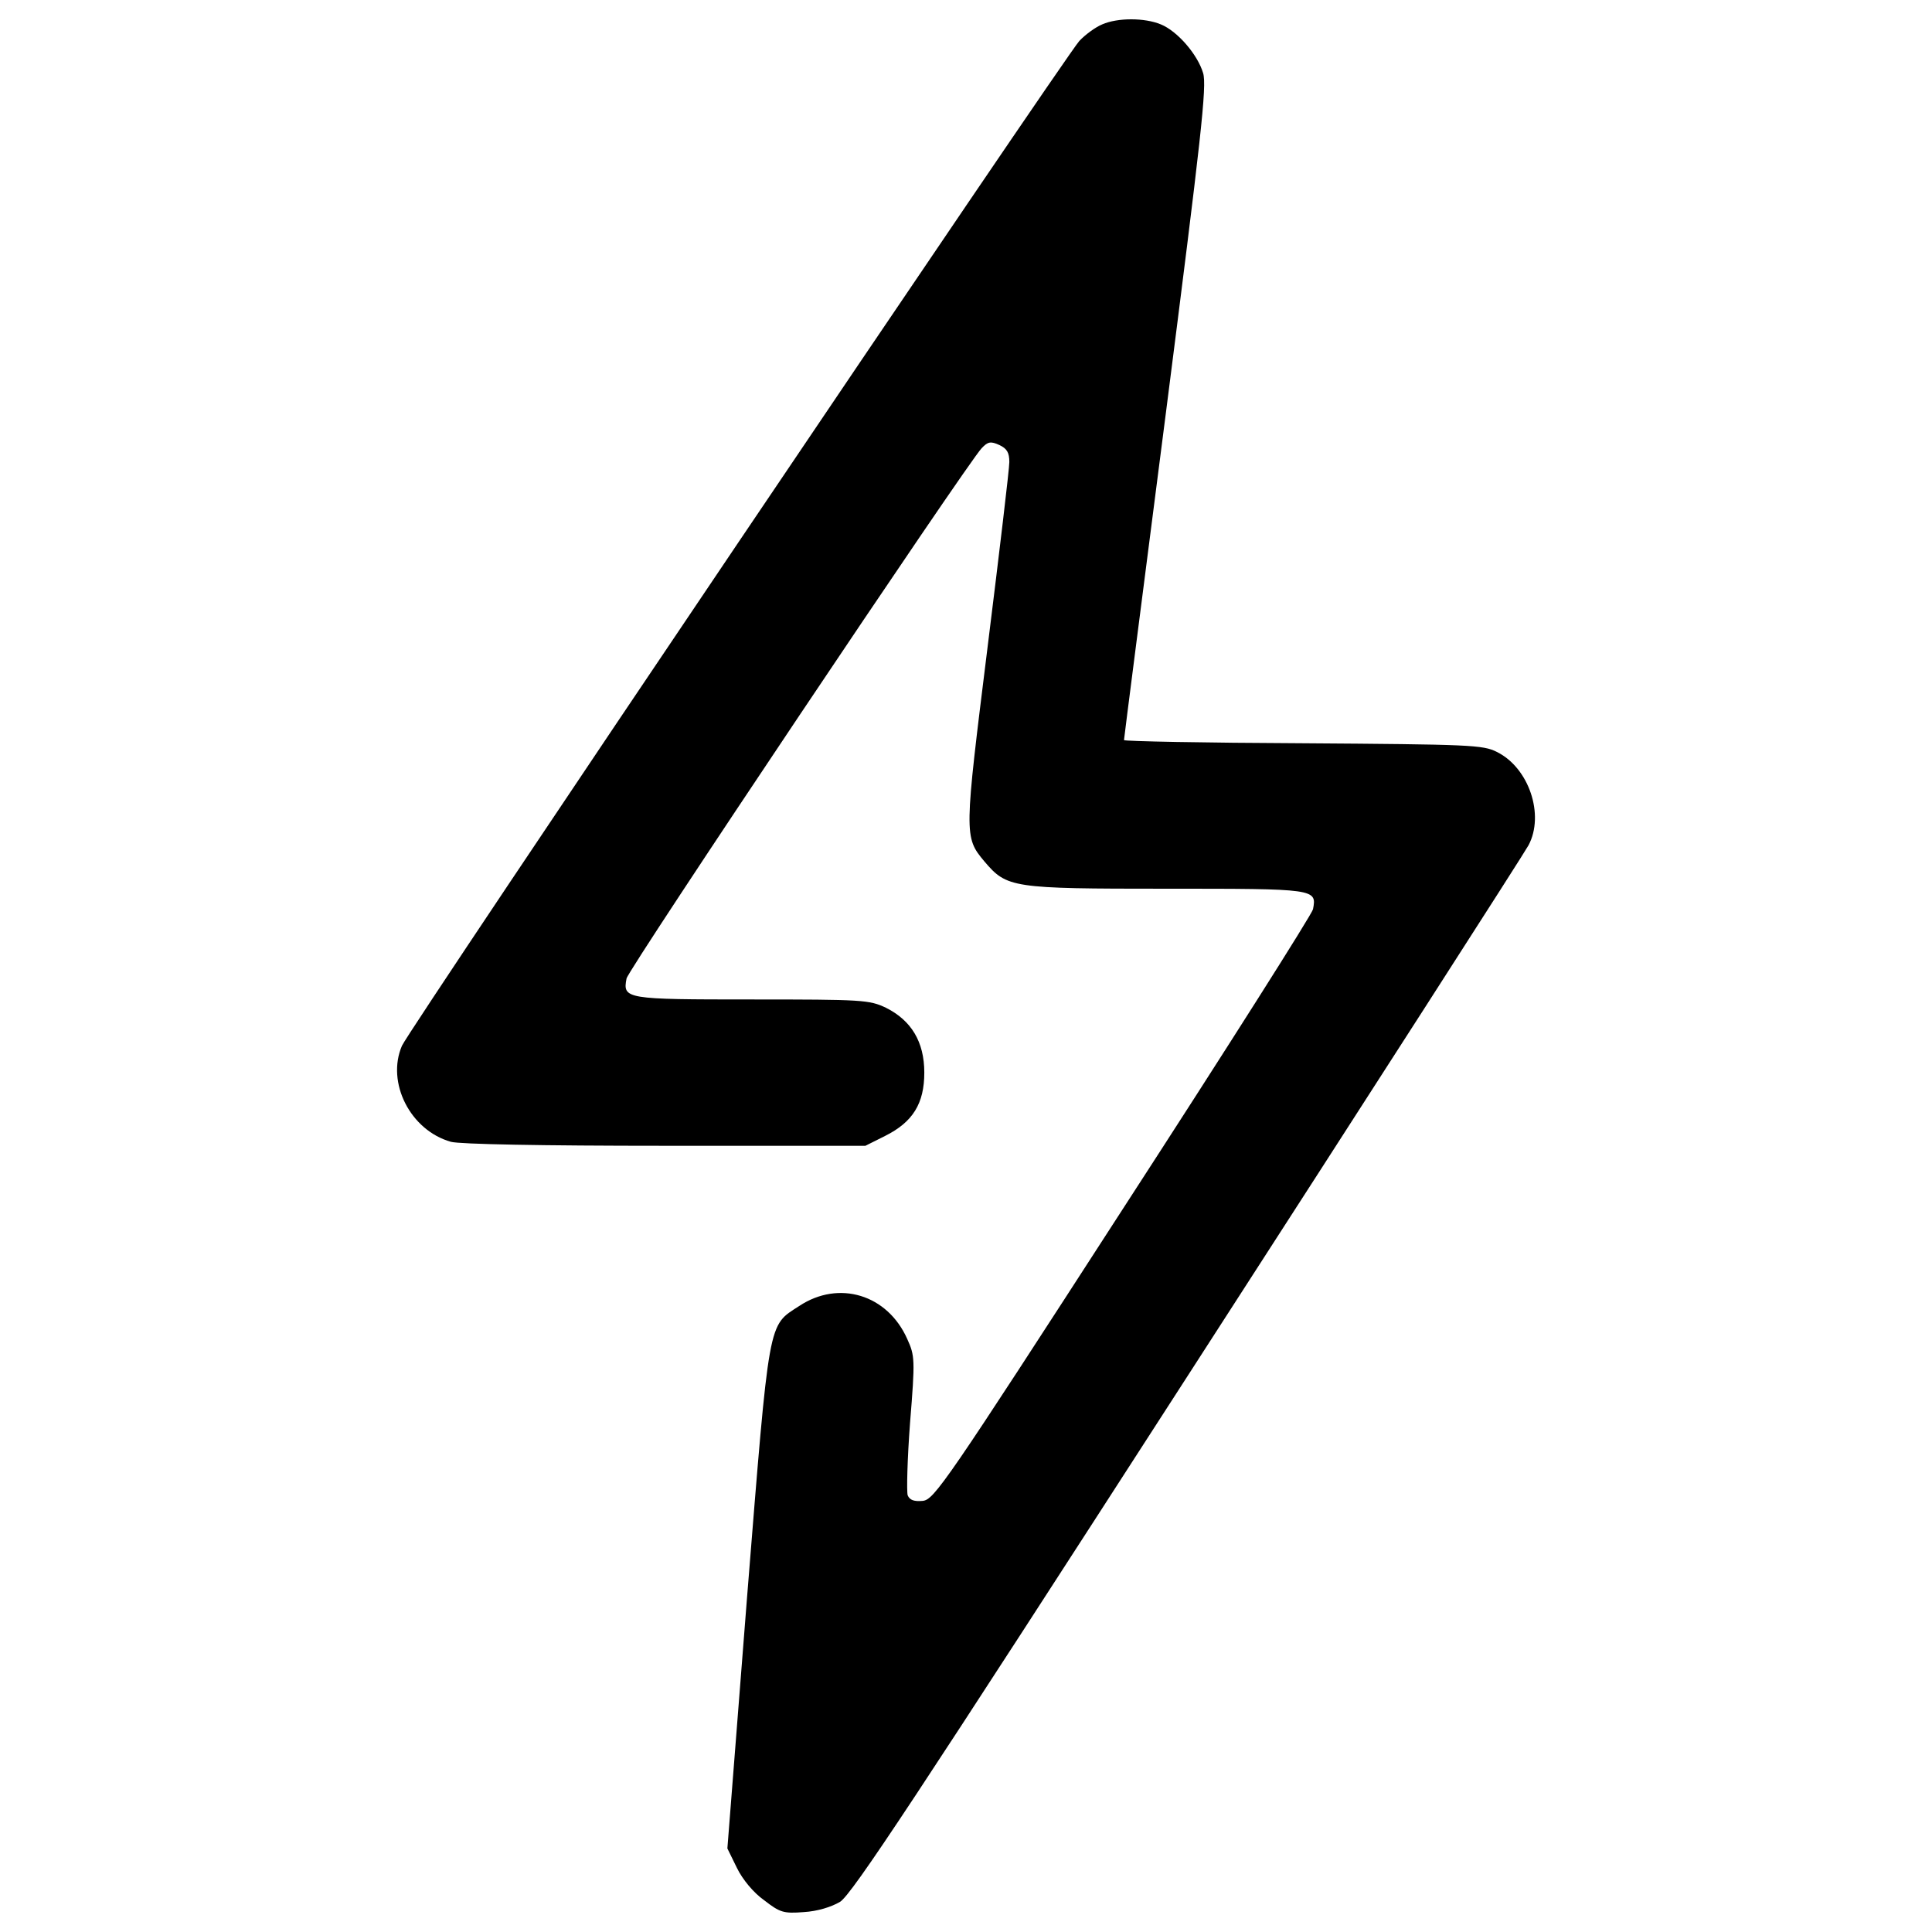
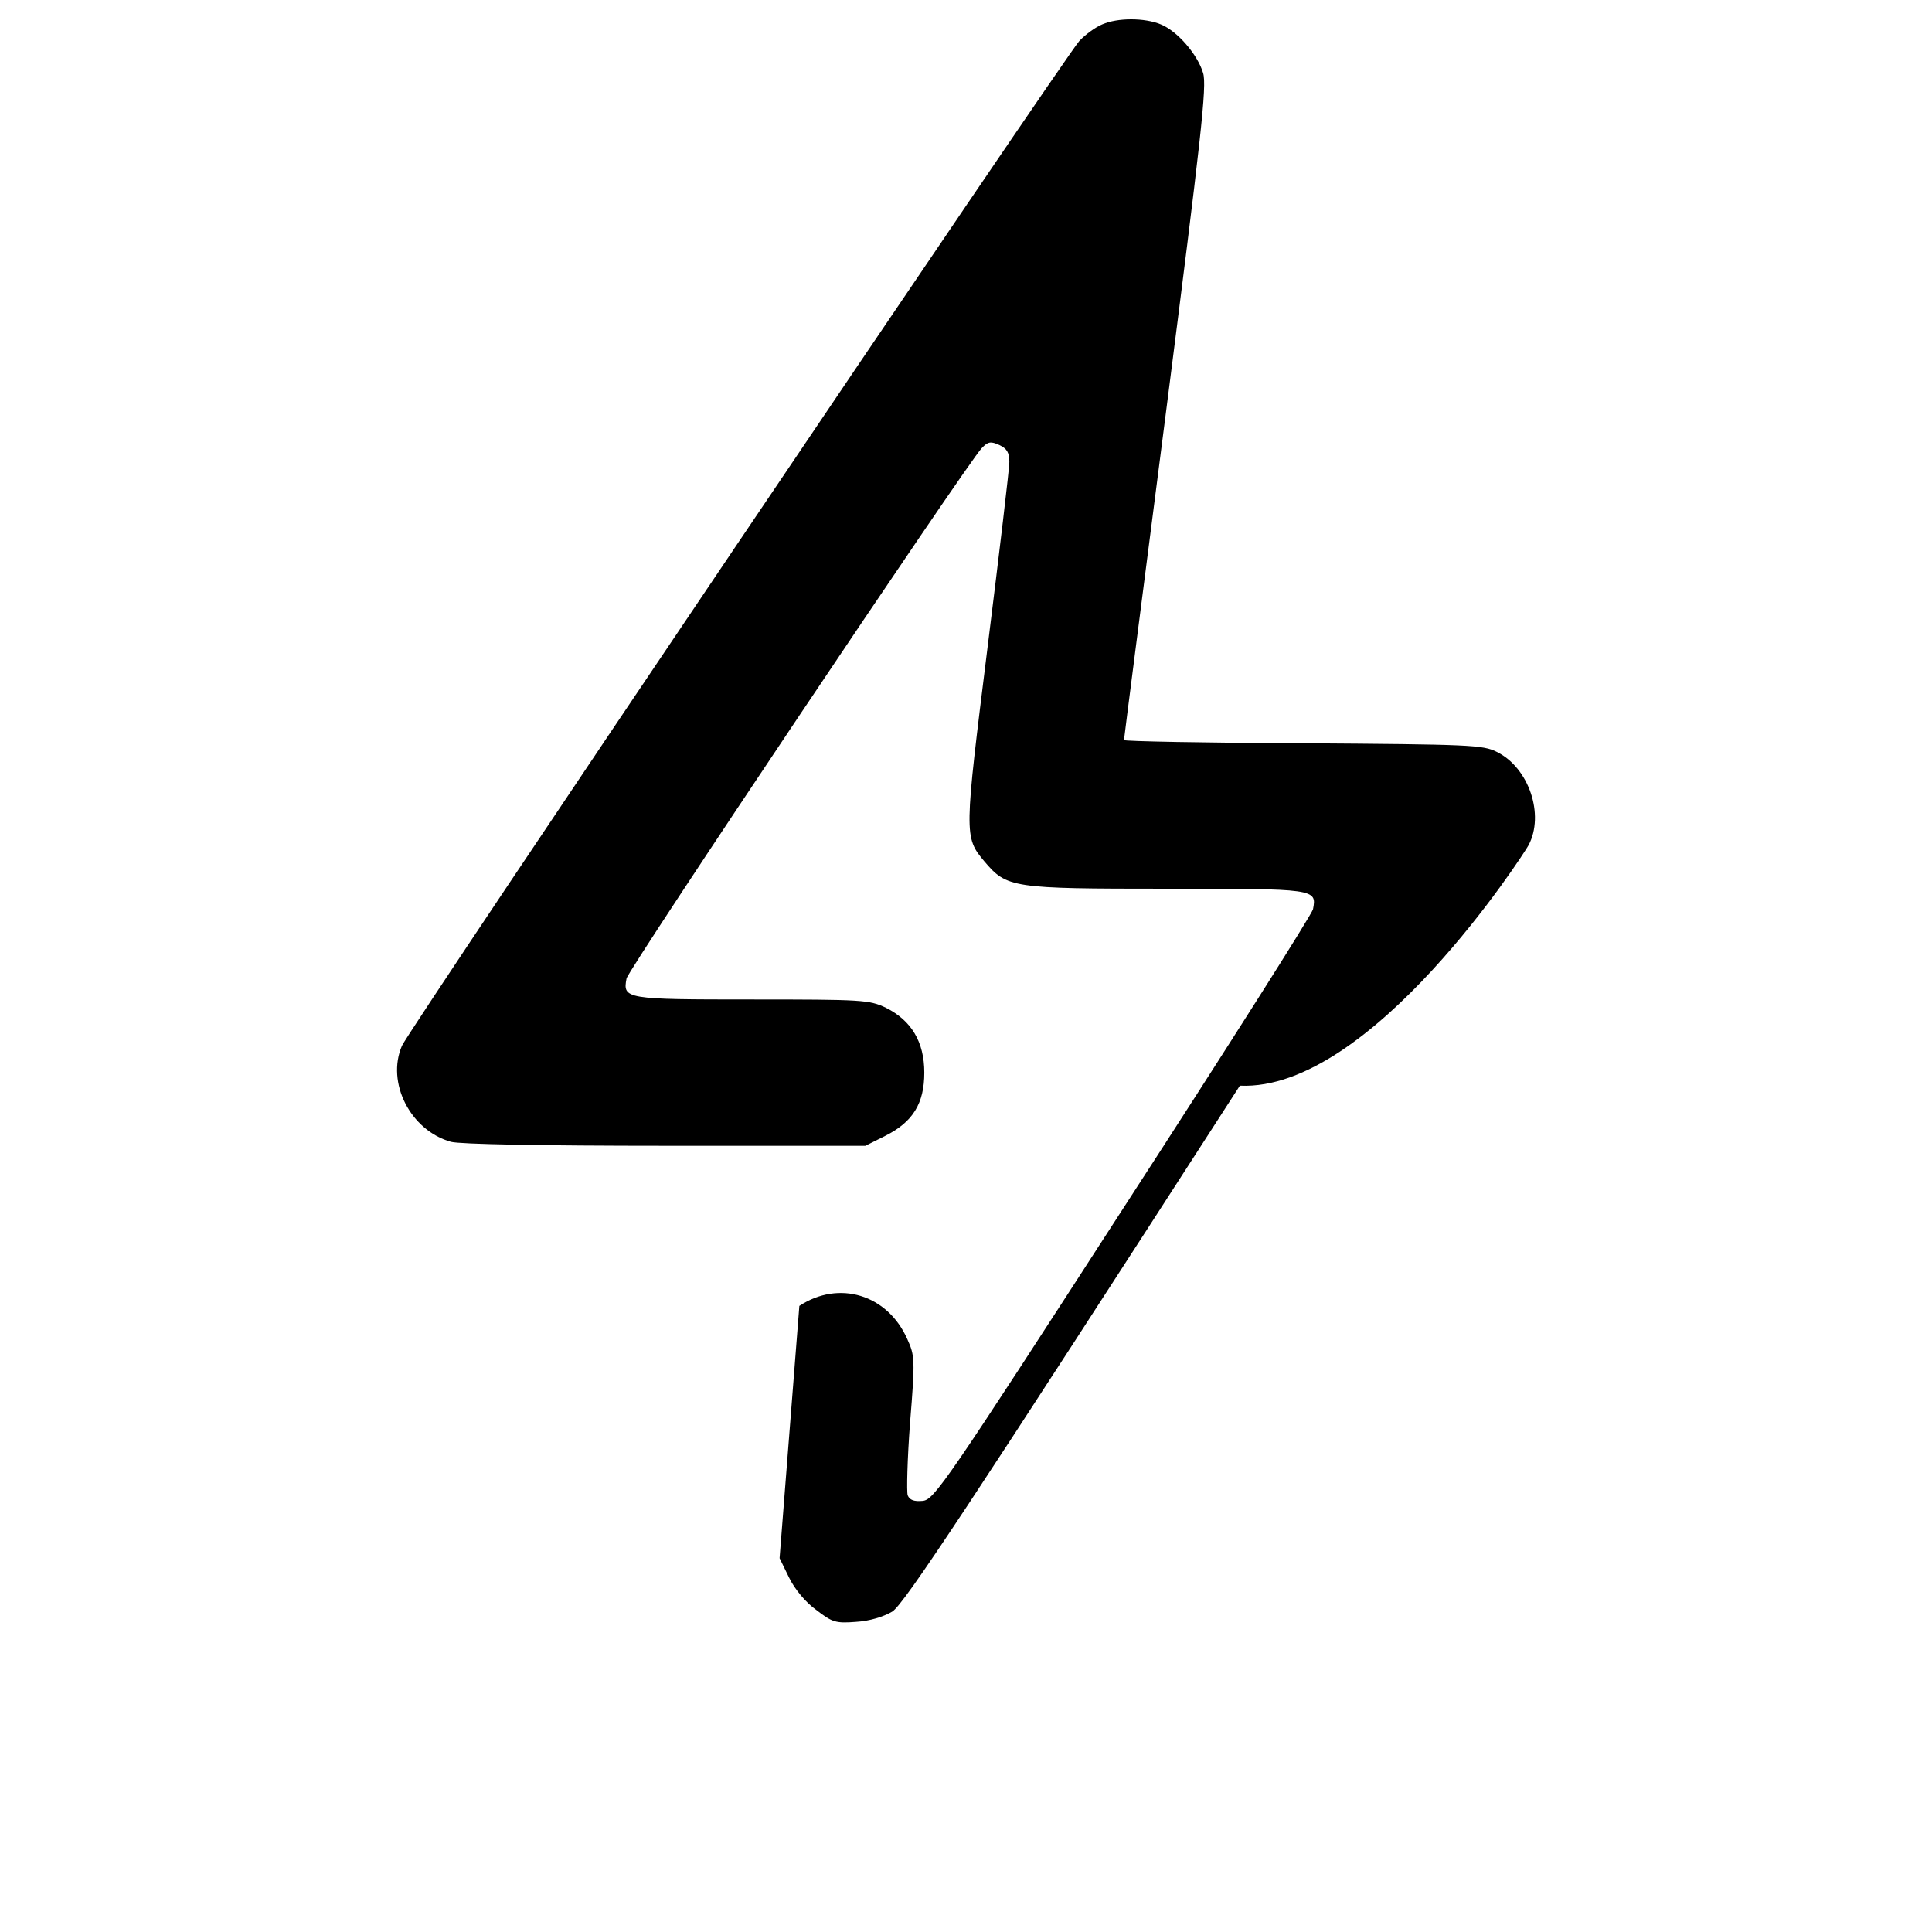
<svg xmlns="http://www.w3.org/2000/svg" version="1.1" x="0px" y="0px" viewBox="0 0 1000 1000" enable-background="new 0 0 1000 1000" xml:space="preserve">
  <g>
    <g transform="translate(0,511) scale(0.1,-0.1)">
-       <path d="M5705.2,4983.9c-34.8-14.3-88-53.2-118.7-86c-71.6-77.8-3469.2-5114.8-3506-5200.7c-81.9-190.3,43-438,253.8-497.3c47.1-12.3,462.6-20.5,1111.4-20.5h1033.6l102.3,51.2c143.3,71.6,202.6,167.8,202.6,327.5s-67.5,270.2-198.5,335.7c-86,40.9-120.8,43-695.9,43c-652.9,0-667.2,2.1-646.8,108.5c8.2,47.1,1766.3,2671,1838,2744.7c32.7,34.8,47.1,36.8,92.1,16.4c38.9-18.4,51.2-38.9,51.2-88c0-34.8-51.2-464.6-112.6-957.9c-120.8-972.2-122.8-982.4-16.4-1109.3c116.6-137.1,141.2-141.2,939.4-141.2c775.7,0,781.8,0,761.4-106.4c-6.1-26.6-448.2-724.5-984.5-1551.4C4894.7-2566.4,4835.3-2652.4,4776-2658.5c-45-4.1-67.5,4.1-77.8,28.7c-6.1,18.4-2,188.3,12.3,376.6c26.6,327.5,24.6,345.9-14.3,431.9c-102.3,231.3-354.1,307-558.8,171.9c-163.7-106.4-153.5-49.1-270.2-1502.3l-102.3-1305.8l49.1-100.3c28.7-59.4,86-129,141.2-167.8c81.9-63.5,100.3-69.6,204.7-61.4c71.6,4.1,143.3,26.6,188.3,53.2c61.4,38.9,390.9,538.3,1799.1,2722.1C7097-540.2,7891.1,696,7911.6,734.9c83.9,157.6,2.1,401.2-163.7,483c-71.6,36.8-141.2,38.9-1002.9,45c-509.6,2.1-927.2,10.2-927.2,16.4c0,8.2,98.2,769.6,217,1694.7c182.2,1424.5,212.9,1692.6,192.4,1758.1c-28.7,96.2-133,217-219,251.8C5924.2,5018.7,5785,5018.7,5705.2,4983.9z" />
+       <path d="M5705.2,4983.9c-34.8-14.3-88-53.2-118.7-86c-71.6-77.8-3469.2-5114.8-3506-5200.7c-81.9-190.3,43-438,253.8-497.3c47.1-12.3,462.6-20.5,1111.4-20.5h1033.6l102.3,51.2c143.3,71.6,202.6,167.8,202.6,327.5s-67.5,270.2-198.5,335.7c-86,40.9-120.8,43-695.9,43c-652.9,0-667.2,2.1-646.8,108.5c8.2,47.1,1766.3,2671,1838,2744.7c32.7,34.8,47.1,36.8,92.1,16.4c38.9-18.4,51.2-38.9,51.2-88c0-34.8-51.2-464.6-112.6-957.9c-120.8-972.2-122.8-982.4-16.4-1109.3c116.6-137.1,141.2-141.2,939.4-141.2c775.7,0,781.8,0,761.4-106.4c-6.1-26.6-448.2-724.5-984.5-1551.4C4894.7-2566.4,4835.3-2652.4,4776-2658.5c-45-4.1-67.5,4.1-77.8,28.7c-6.1,18.4-2,188.3,12.3,376.6c26.6,327.5,24.6,345.9-14.3,431.9c-102.3,231.3-354.1,307-558.8,171.9l-102.3-1305.8l49.1-100.3c28.7-59.4,86-129,141.2-167.8c81.9-63.5,100.3-69.6,204.7-61.4c71.6,4.1,143.3,26.6,188.3,53.2c61.4,38.9,390.9,538.3,1799.1,2722.1C7097-540.2,7891.1,696,7911.6,734.9c83.9,157.6,2.1,401.2-163.7,483c-71.6,36.8-141.2,38.9-1002.9,45c-509.6,2.1-927.2,10.2-927.2,16.4c0,8.2,98.2,769.6,217,1694.7c182.2,1424.5,212.9,1692.6,192.4,1758.1c-28.7,96.2-133,217-219,251.8C5924.2,5018.7,5785,5018.7,5705.2,4983.9z" />
    </g>
  </g>
</svg>